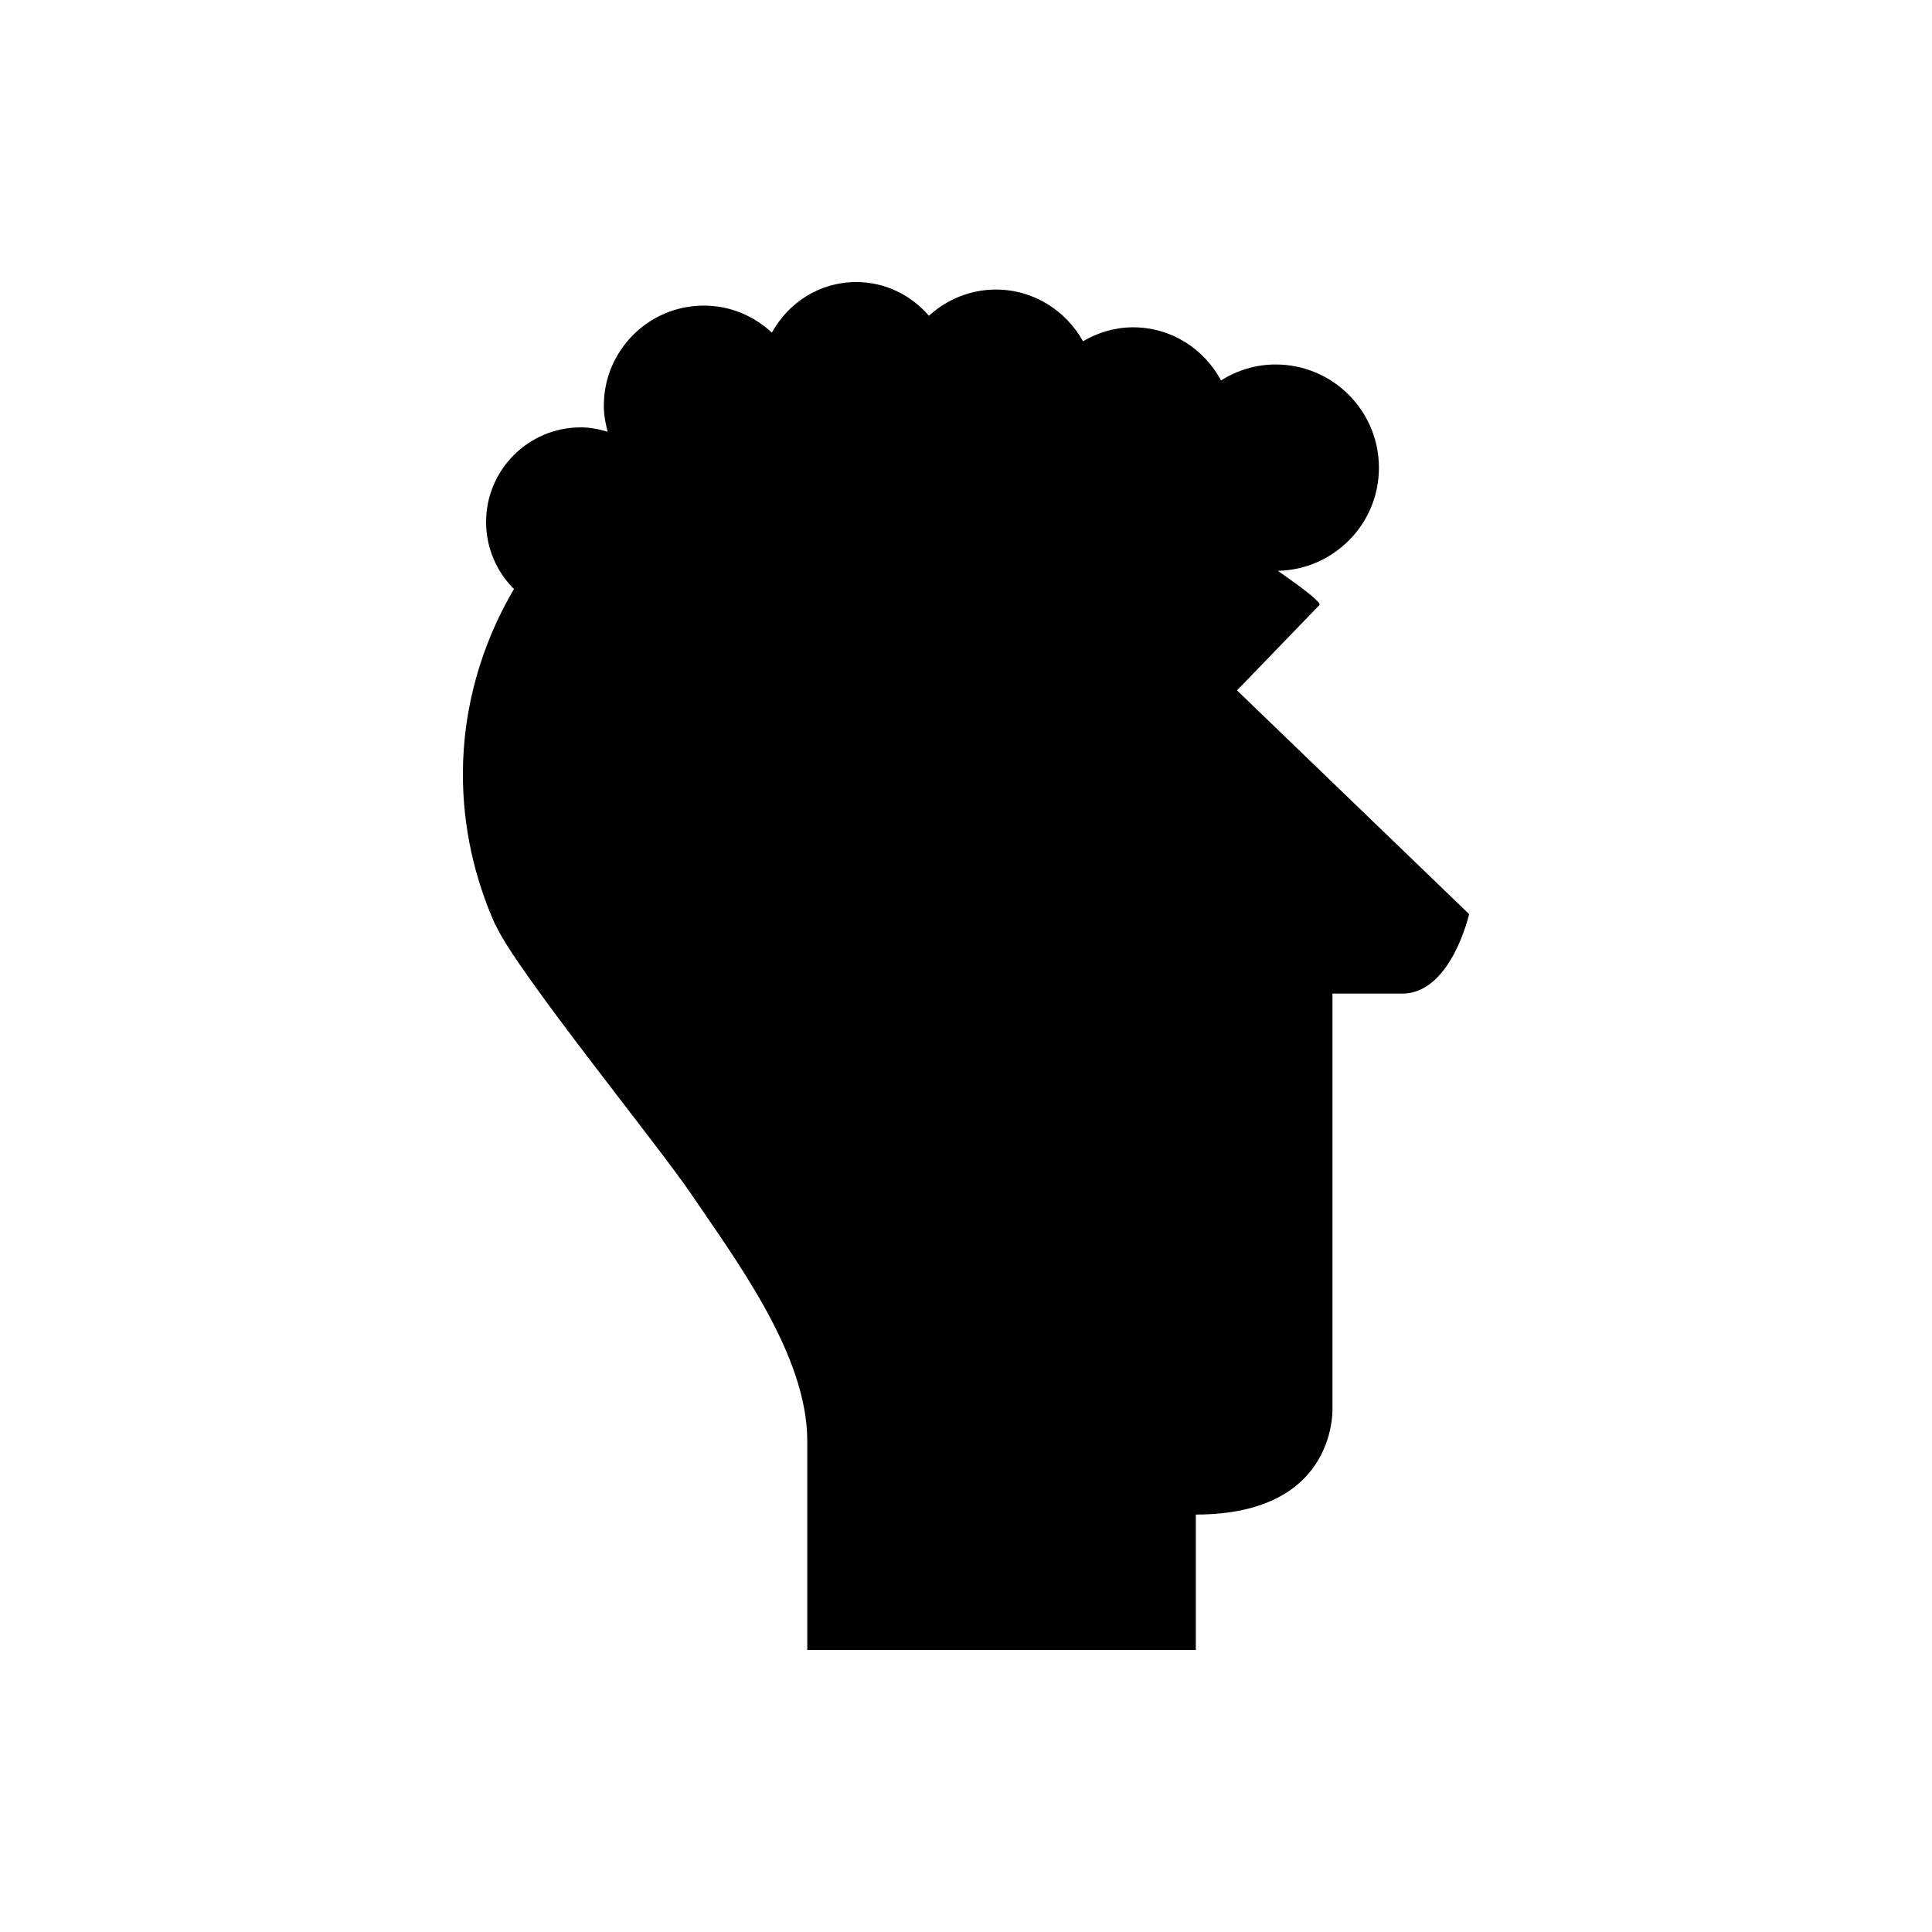
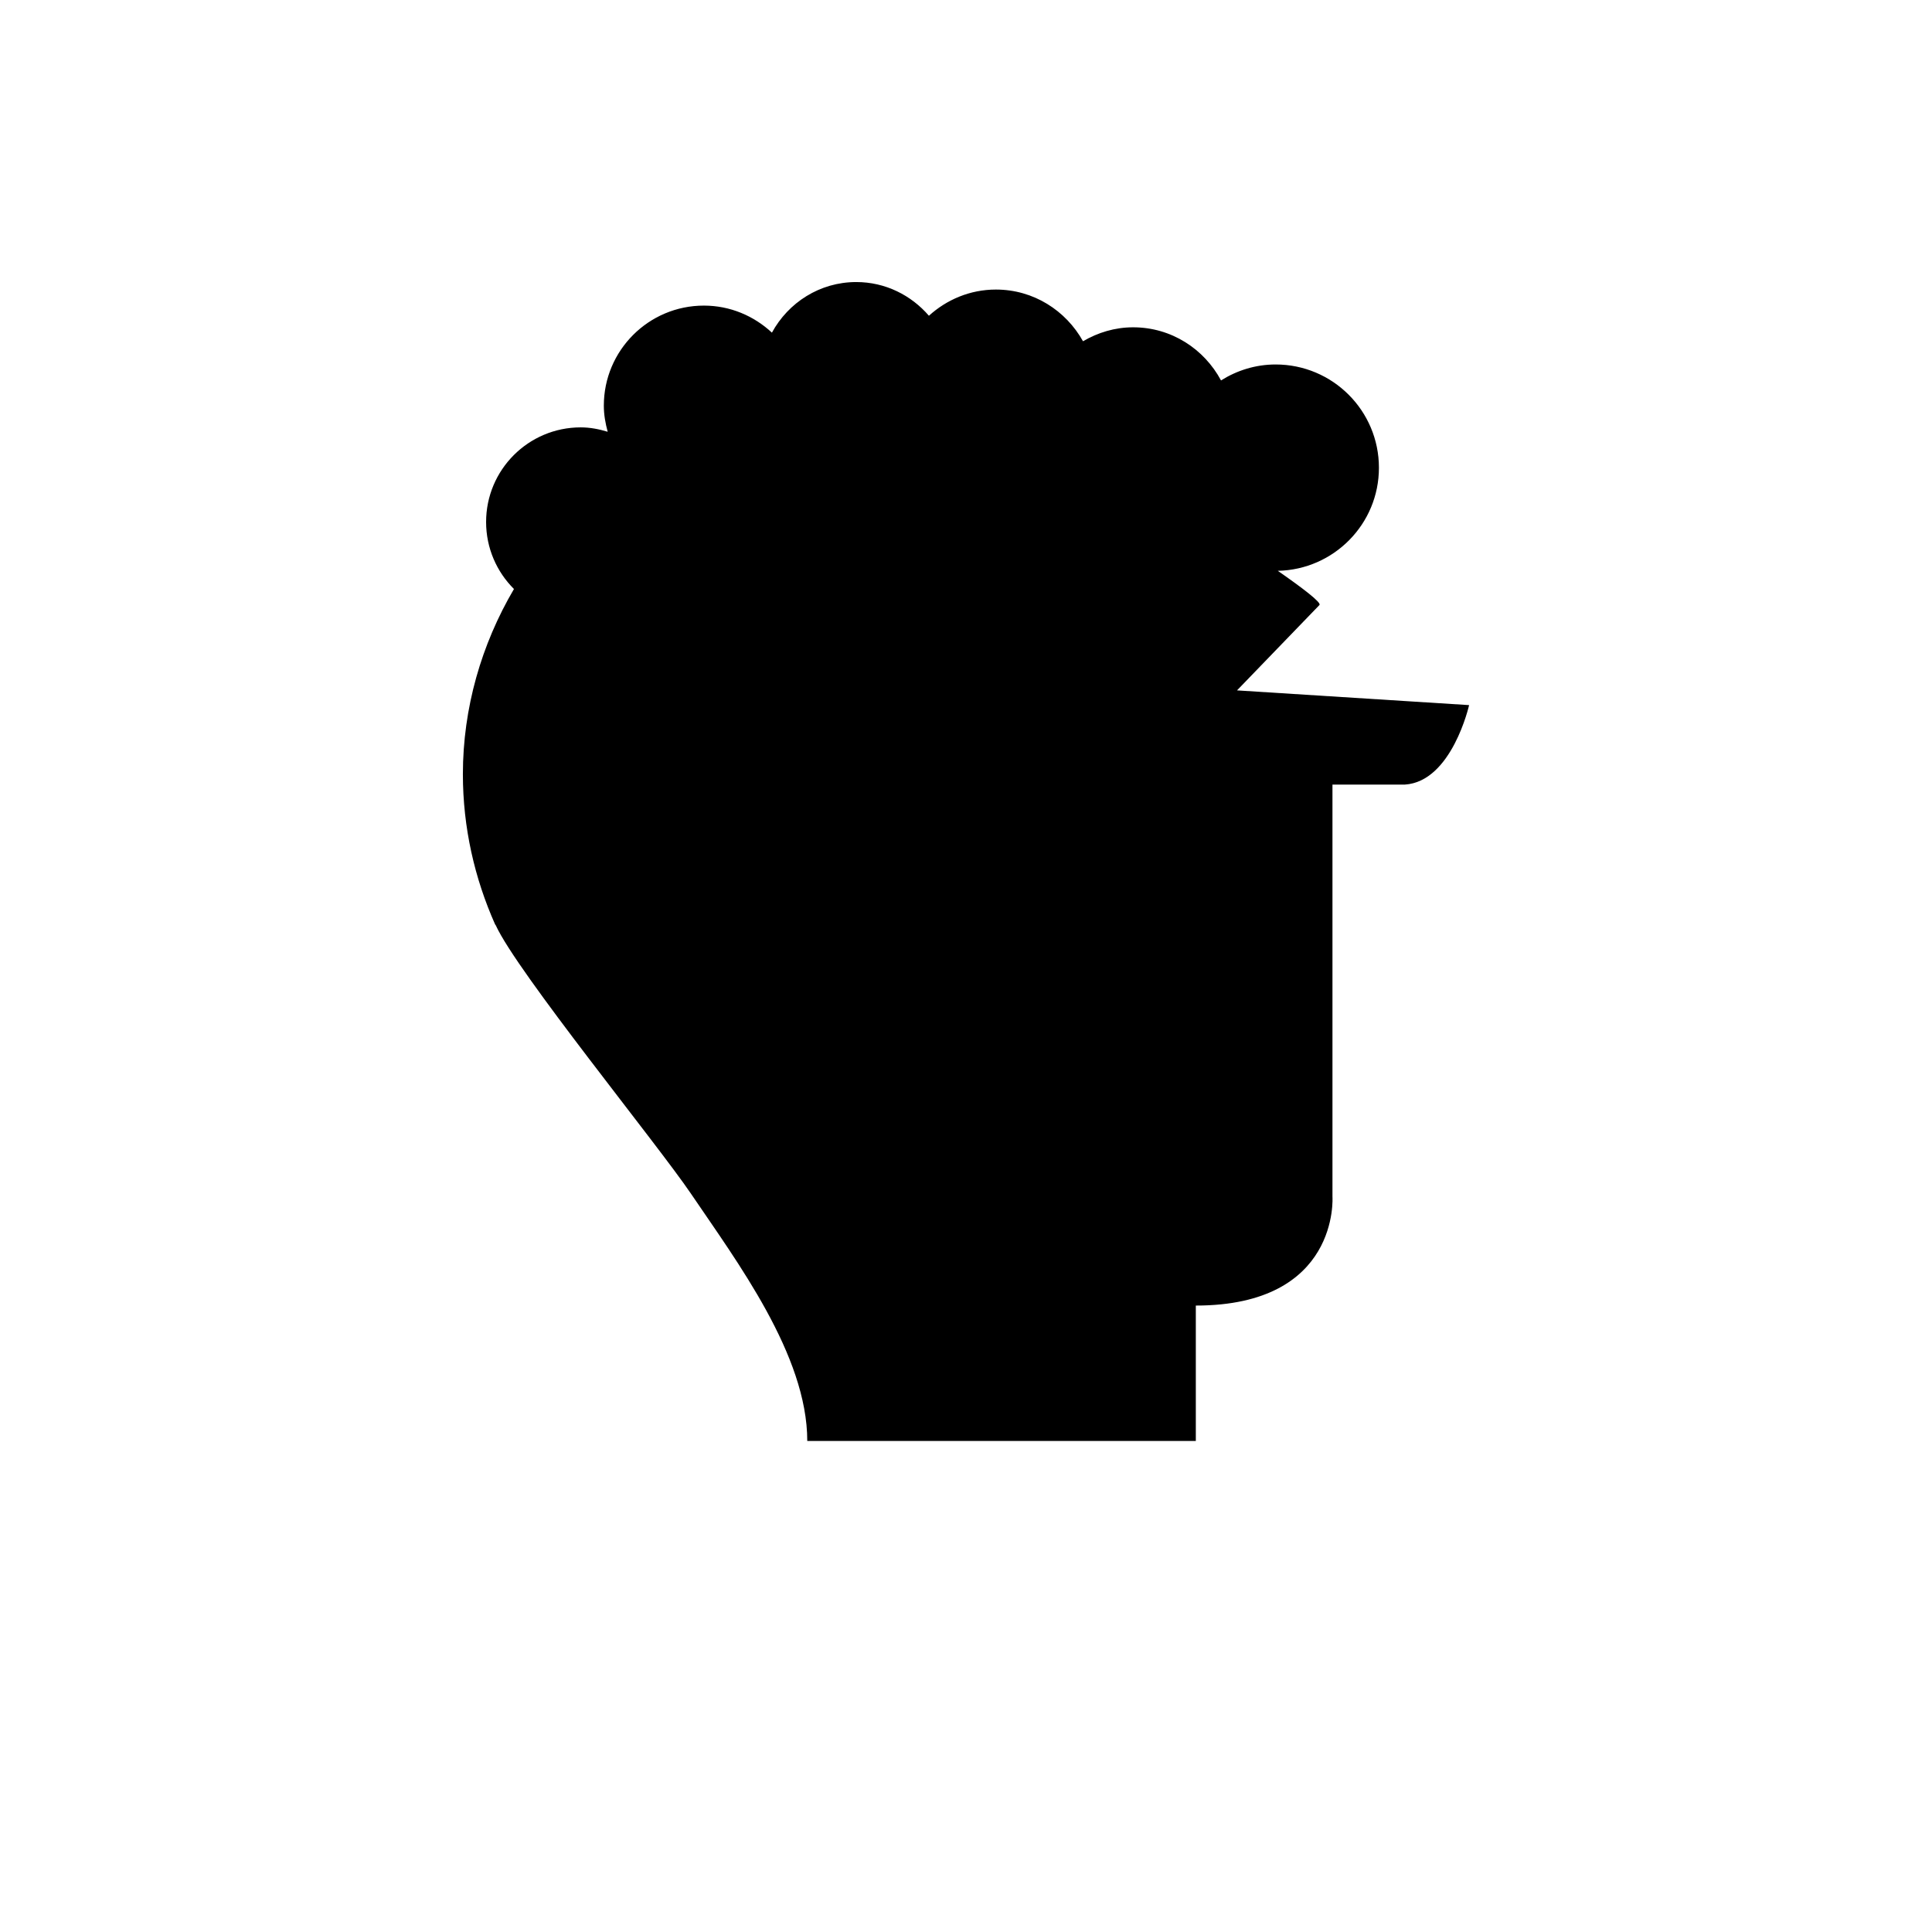
<svg xmlns="http://www.w3.org/2000/svg" fill="#000000" width="800px" height="800px" version="1.1" viewBox="144 144 512 512">
-   <path d="m471.82 326.96s21.828-22.609 21.844-22.621c0.617-0.637-4.512-4.531-11.031-9.066 14.844-0.312 26.797-12.395 26.797-27.312 0-15.117-12.254-27.371-27.371-27.371-5.332 0-10.27 1.586-14.477 4.227-4.469-8.34-13.164-14.078-23.285-14.078-4.867 0-9.367 1.406-13.289 3.695-4.535-8.137-13.113-13.699-23.082-13.699-6.856 0-13.047 2.672-17.754 6.941-4.684-5.426-11.527-8.93-19.258-8.93-9.688 0-18.016 5.457-22.348 13.406-4.738-4.41-11.039-7.164-18.023-7.164-14.648 0-26.523 11.875-26.523 26.523 0 2.406 0.422 4.691 1.023 6.91-2.277-0.688-4.644-1.164-7.148-1.164-13.848 0-25.074 11.227-25.074 25.074 0 6.941 2.824 13.223 7.383 17.762-8.633 14.668-13.535 31.562-13.535 49.07 0 14.176 3.109 27.602 8.531 39.793 0.059 0.082 0.117 0.16 0.176 0.242 5.598 12.34 42.773 57.906 51.754 71.168 12.117 17.902 30.805 42.727 30.805 65.504v55.383h102.97v-35.883c38.223 0 36.211-28.863 36.211-28.863v-109.2h19.176c12.48-0.781 17.035-21.062 17.035-21.062z" />
+   <path d="m471.82 326.96s21.828-22.609 21.844-22.621c0.617-0.637-4.512-4.531-11.031-9.066 14.844-0.312 26.797-12.395 26.797-27.312 0-15.117-12.254-27.371-27.371-27.371-5.332 0-10.27 1.586-14.477 4.227-4.469-8.34-13.164-14.078-23.285-14.078-4.867 0-9.367 1.406-13.289 3.695-4.535-8.137-13.113-13.699-23.082-13.699-6.856 0-13.047 2.672-17.754 6.941-4.684-5.426-11.527-8.93-19.258-8.93-9.688 0-18.016 5.457-22.348 13.406-4.738-4.41-11.039-7.164-18.023-7.164-14.648 0-26.523 11.875-26.523 26.523 0 2.406 0.422 4.691 1.023 6.91-2.277-0.688-4.644-1.164-7.148-1.164-13.848 0-25.074 11.227-25.074 25.074 0 6.941 2.824 13.223 7.383 17.762-8.633 14.668-13.535 31.562-13.535 49.07 0 14.176 3.109 27.602 8.531 39.793 0.059 0.082 0.117 0.16 0.176 0.242 5.598 12.34 42.773 57.906 51.754 71.168 12.117 17.902 30.805 42.727 30.805 65.504h102.97v-35.883c38.223 0 36.211-28.863 36.211-28.863v-109.2h19.176c12.48-0.781 17.035-21.062 17.035-21.062z" />
</svg>